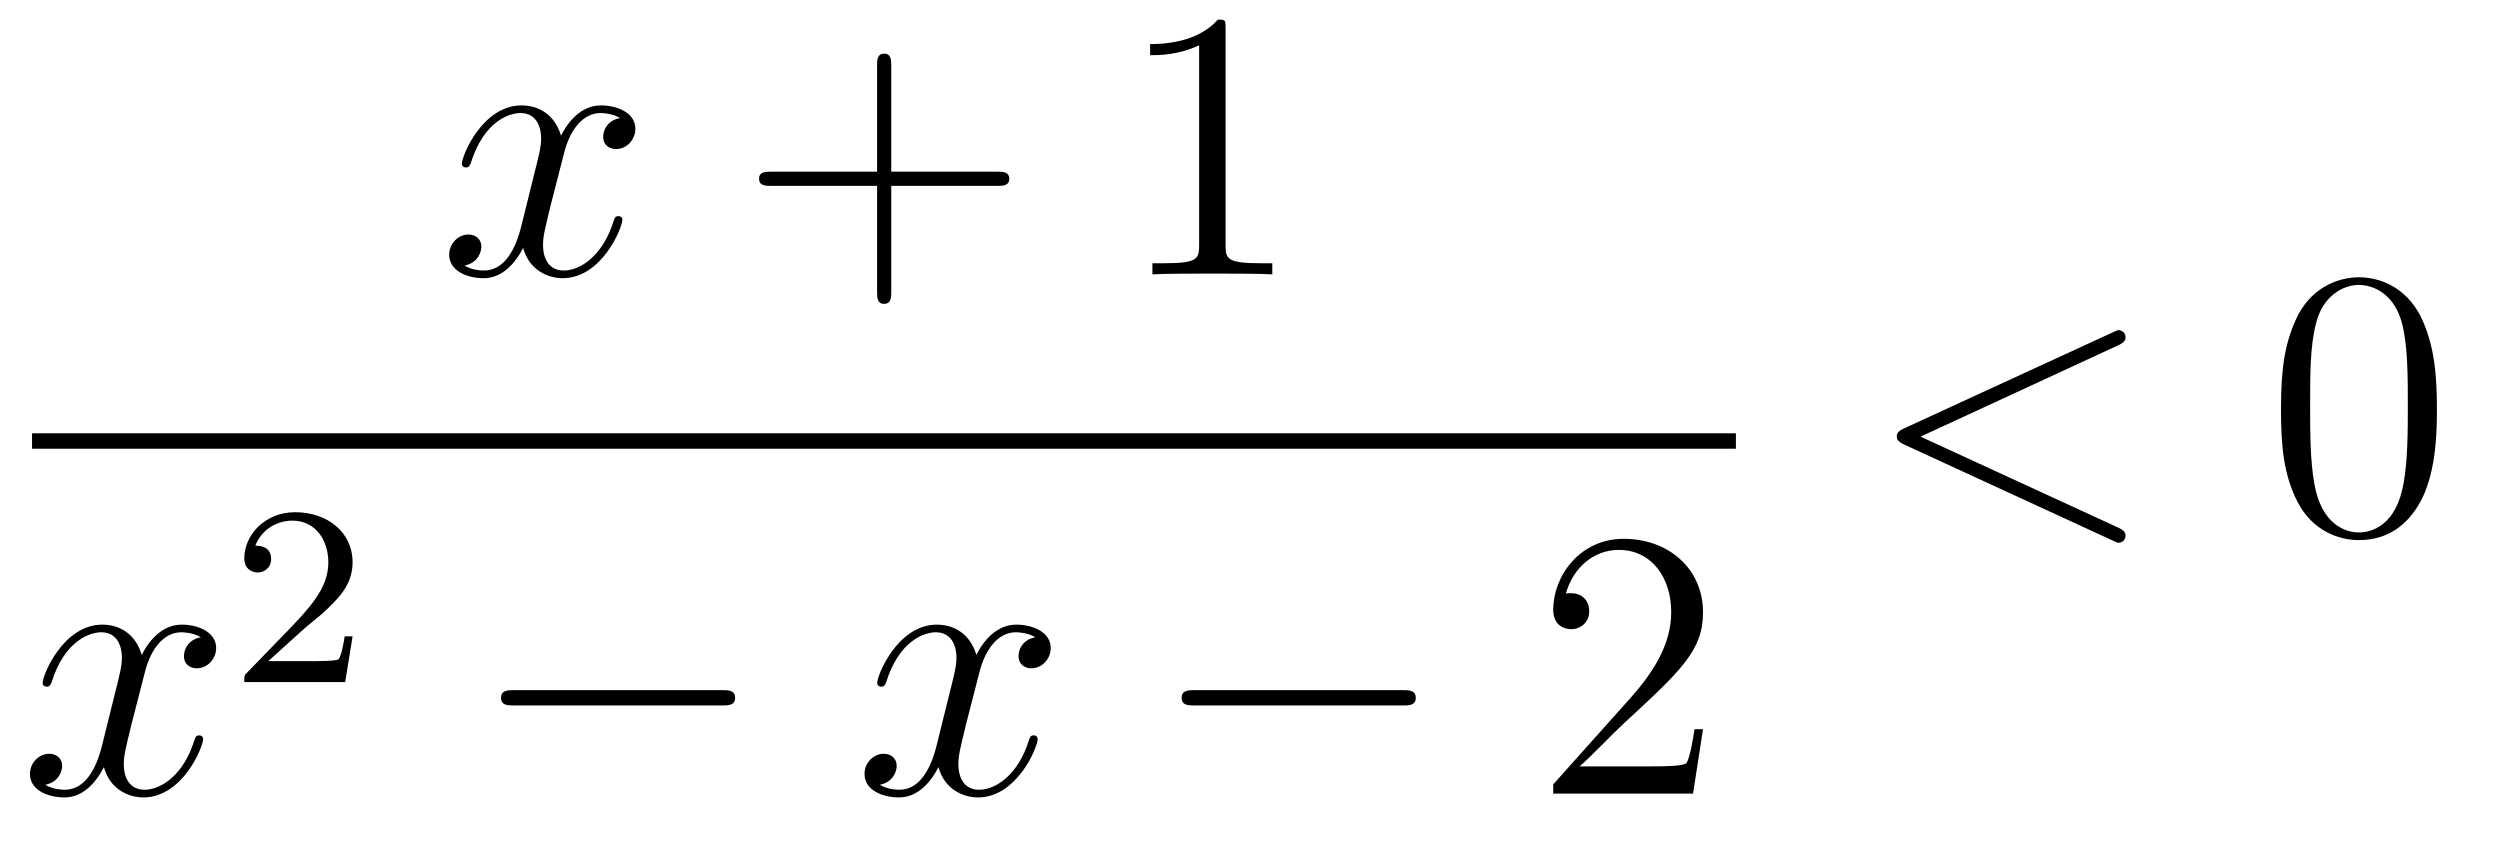
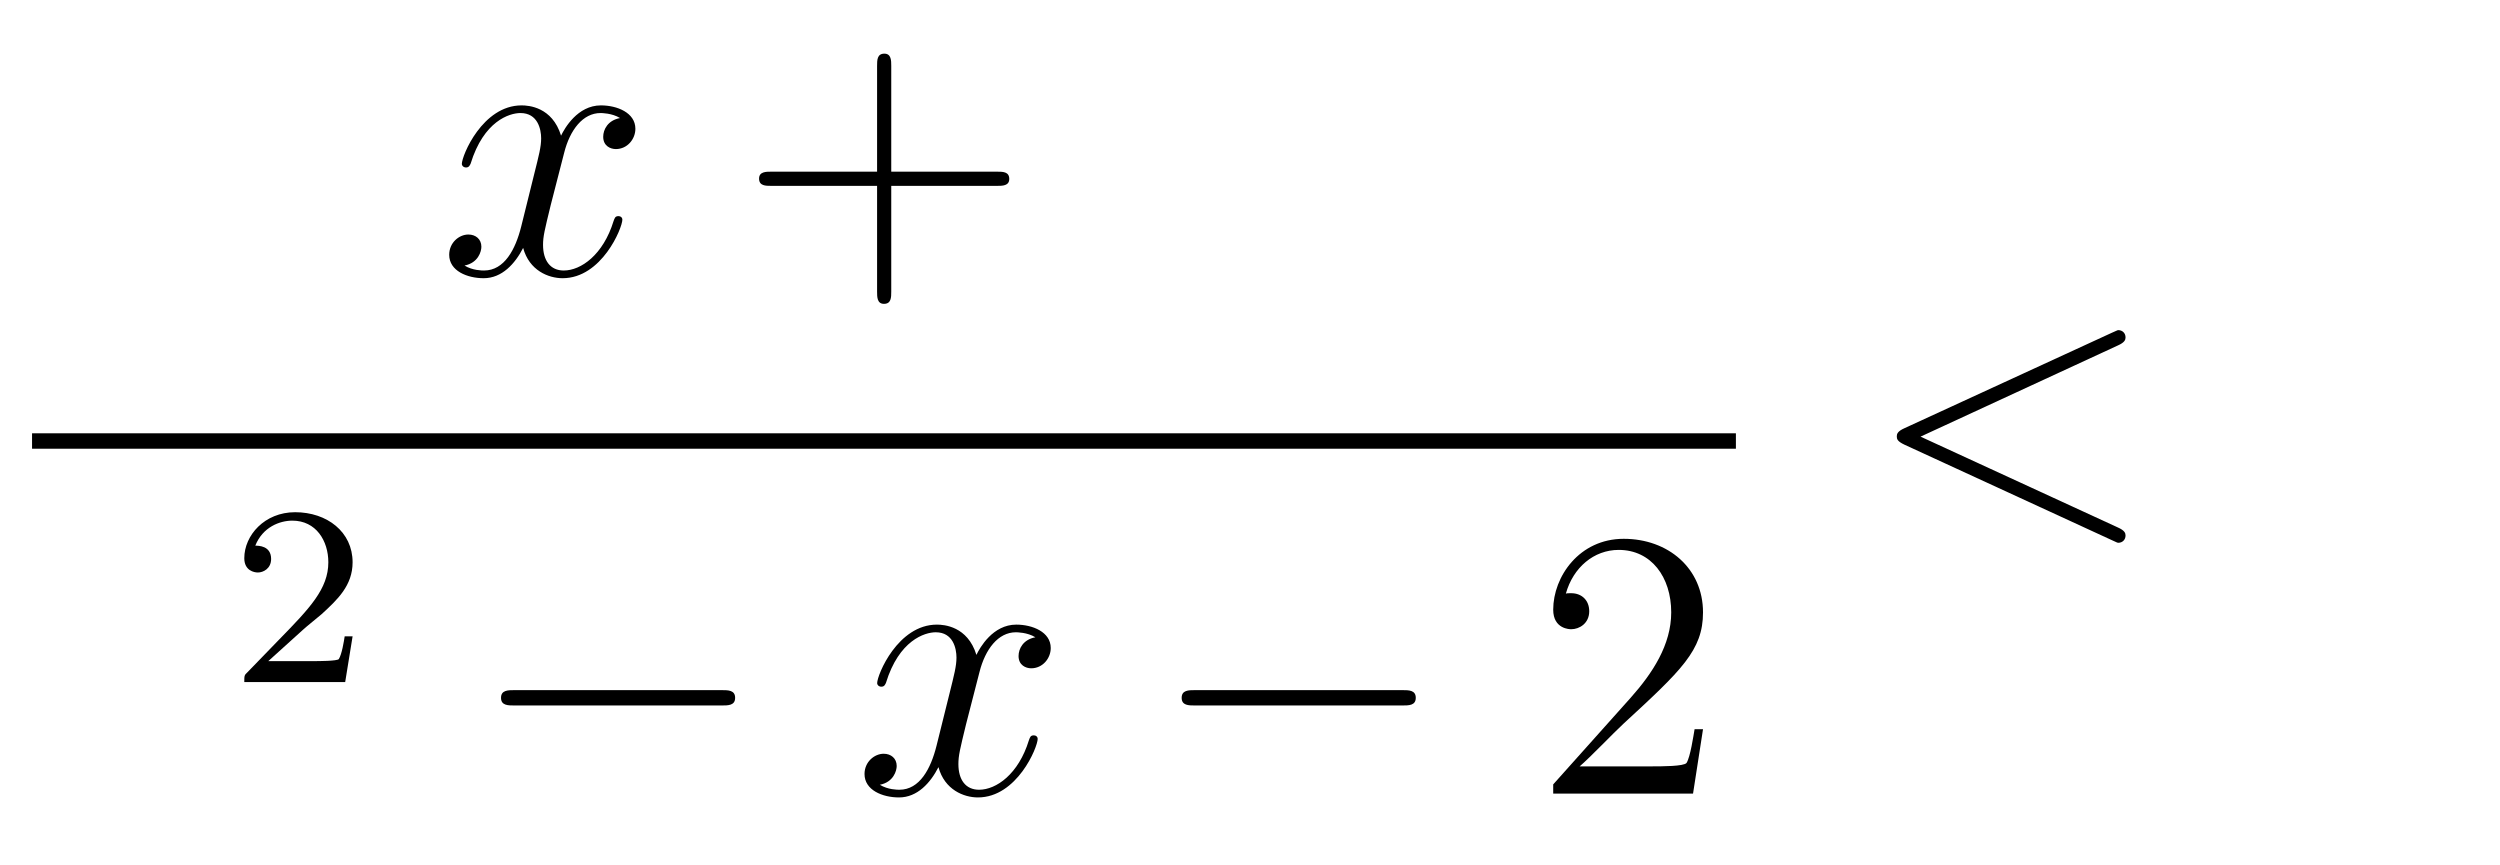
<svg xmlns="http://www.w3.org/2000/svg" height="27pt" version="1.1" viewBox="0 -27 78 27" width="78pt">
  <g id="page1">
    <g transform="matrix(1 0 0 1 -129 640)">
      <path d="M148.346 -663.317C147.964 -663.246 147.82 -662.959 147.82 -662.732C147.82 -662.445 148.047 -662.349 148.215 -662.349C148.573 -662.349 148.824 -662.66 148.824 -662.982C148.824 -663.485 148.251 -663.712 147.748 -663.712C147.019 -663.712 146.613 -662.994 146.505 -662.767C146.23 -663.664 145.489 -663.712 145.274 -663.712C144.055 -663.712 143.409 -662.146 143.409 -661.883C143.409 -661.835 143.457 -661.775 143.541 -661.775C143.636 -661.775 143.66 -661.847 143.684 -661.895C144.091 -663.222 144.892 -663.473 145.238 -663.473C145.776 -663.473 145.884 -662.971 145.884 -662.684C145.884 -662.421 145.812 -662.146 145.668 -661.572L145.262 -659.934C145.083 -659.217 144.736 -658.56 144.102 -658.56C144.043 -658.56 143.744 -658.56 143.493 -658.715C143.923 -658.799 144.019 -659.157 144.019 -659.301C144.019 -659.54 143.84 -659.683 143.613 -659.683C143.326 -659.683 143.015 -659.432 143.015 -659.05C143.015 -658.548 143.577 -658.32 144.091 -658.32C144.664 -658.32 145.071 -658.775 145.322 -659.265C145.513 -658.56 146.111 -658.32 146.553 -658.32C147.773 -658.32 148.418 -659.887 148.418 -660.149C148.418 -660.209 148.37 -660.257 148.298 -660.257C148.191 -660.257 148.179 -660.197 148.143 -660.102C147.82 -659.05 147.127 -658.56 146.589 -658.56C146.171 -658.56 145.943 -658.87 145.943 -659.36C145.943 -659.623 145.991 -659.815 146.183 -660.604L146.601 -662.229C146.78 -662.947 147.187 -663.473 147.737 -663.473C147.761 -663.473 148.095 -663.473 148.346 -663.317Z" fill-rule="evenodd" />
      <path d="M156.807 -661.201H160.107C160.274 -661.201 160.489 -661.201 160.489 -661.417C160.489 -661.644 160.286 -661.644 160.107 -661.644H156.807V-664.943C156.807 -665.11 156.807 -665.326 156.592 -665.326C156.365 -665.326 156.365 -665.122 156.365 -664.943V-661.644H153.066C152.898 -661.644 152.683 -661.644 152.683 -661.428C152.683 -661.201 152.886 -661.201 153.066 -661.201H156.365V-657.902C156.365 -657.735 156.365 -657.52 156.58 -657.52C156.807 -657.52 156.807 -657.723 156.807 -657.902V-661.201Z" fill-rule="evenodd" />
-       <path d="M167.238 -666.102C167.238 -666.378 167.238 -666.389 166.999 -666.389C166.712 -666.067 166.114 -665.624 164.883 -665.624V-665.278C165.158 -665.278 165.755 -665.278 166.413 -665.588V-659.36C166.413 -658.93 166.377 -658.787 165.325 -658.787H164.955V-658.44C165.277 -658.464 166.437 -658.464 166.831 -658.464C167.226 -658.464 168.373 -658.464 168.696 -658.44V-658.787H168.325C167.274 -658.787 167.238 -658.93 167.238 -659.36V-666.102Z" fill-rule="evenodd" />
      <path d="M130 -653H183.16V-653.481H130" />
-       <path d="M135.266 -647.117C134.884 -647.046 134.74 -646.759 134.74 -646.532C134.74 -646.245 134.967 -646.149 135.135 -646.149C135.493 -646.149 135.744 -646.46 135.744 -646.782C135.744 -647.285 135.171 -647.512 134.668 -647.512C133.939 -647.512 133.533 -646.794 133.425 -646.567C133.15 -647.464 132.409 -647.512 132.194 -647.512C130.975 -647.512 130.329 -645.946 130.329 -645.683C130.329 -645.635 130.377 -645.575 130.461 -645.575C130.556 -645.575 130.58 -645.647 130.604 -645.695C131.011 -647.022 131.812 -647.273 132.158 -647.273C132.696 -647.273 132.804 -646.771 132.804 -646.484C132.804 -646.221 132.732 -645.946 132.588 -645.372L132.182 -643.734C132.003 -643.017 131.656 -642.36 131.022 -642.36C130.963 -642.36 130.664 -642.36 130.413 -642.515C130.843 -642.599 130.939 -642.957 130.939 -643.101C130.939 -643.34 130.76 -643.483 130.533 -643.483C130.246 -643.483 129.935 -643.232 129.935 -642.85C129.935 -642.348 130.497 -642.12 131.011 -642.12C131.584 -642.12 131.991 -642.575 132.242 -643.065C132.433 -642.36 133.031 -642.12 133.473 -642.12C134.693 -642.12 135.338 -643.687 135.338 -643.949C135.338 -644.009 135.29 -644.057 135.218 -644.057C135.111 -644.057 135.099 -643.997 135.063 -643.902C134.74 -642.85 134.047 -642.36 133.509 -642.36C133.091 -642.36 132.863 -642.67 132.863 -643.16C132.863 -643.423 132.911 -643.615 133.103 -644.404L133.521 -646.029C133.7 -646.747 134.107 -647.273 134.657 -647.273C134.681 -647.273 135.015 -647.273 135.266 -647.117Z" fill-rule="evenodd" />
      <path d="M138.447 -647.346C138.575 -647.465 138.909 -647.728 139.037 -647.84C139.531 -648.294 140.001 -648.732 140.001 -649.457C140.001 -650.405 139.204 -651.019 138.208 -651.019C137.252 -651.019 136.622 -650.294 136.622 -649.585C136.622 -649.194 136.933 -649.138 137.045 -649.138C137.212 -649.138 137.459 -649.258 137.459 -649.561C137.459 -649.975 137.061 -649.975 136.965 -649.975C137.196 -650.557 137.73 -650.756 138.12 -650.756C138.862 -650.756 139.244 -650.127 139.244 -649.457C139.244 -648.628 138.662 -648.023 137.722 -647.059L136.718 -646.023C136.622 -645.935 136.622 -645.919 136.622 -645.72H139.77L140.001 -647.146H139.754C139.73 -646.987 139.666 -646.588 139.571 -646.437C139.523 -646.373 138.917 -646.373 138.79 -646.373H137.371L138.447 -647.346Z" fill-rule="evenodd" />
      <path d="M151.518 -644.989C151.721 -644.989 151.936 -644.989 151.936 -645.228C151.936 -645.468 151.721 -645.468 151.518 -645.468H145.051C144.848 -645.468 144.632 -645.468 144.632 -645.228C144.632 -644.989 144.848 -644.989 145.051 -644.989H151.518Z" fill-rule="evenodd" />
      <path d="M161.304 -647.117C160.922 -647.046 160.779 -646.759 160.779 -646.532C160.779 -646.245 161.006 -646.149 161.173 -646.149C161.532 -646.149 161.783 -646.46 161.783 -646.782C161.783 -647.285 161.209 -647.512 160.707 -647.512C159.978 -647.512 159.571 -646.794 159.464 -646.567C159.189 -647.464 158.447 -647.512 158.232 -647.512C157.013 -647.512 156.367 -645.946 156.367 -645.683C156.367 -645.635 156.415 -645.575 156.499 -645.575C156.594 -645.575 156.619 -645.647 156.642 -645.695C157.049 -647.022 157.85 -647.273 158.196 -647.273C158.735 -647.273 158.842 -646.771 158.842 -646.484C158.842 -646.221 158.77 -645.946 158.627 -645.372L158.22 -643.734C158.041 -643.017 157.695 -642.36 157.061 -642.36C157.001 -642.36 156.702 -642.36 156.451 -642.515C156.881 -642.599 156.977 -642.957 156.977 -643.101C156.977 -643.34 156.798 -643.483 156.571 -643.483C156.284 -643.483 155.973 -643.232 155.973 -642.85C155.973 -642.348 156.535 -642.12 157.049 -642.12C157.623 -642.12 158.029 -642.575 158.28 -643.065C158.471 -642.36 159.069 -642.12 159.511 -642.12C160.731 -642.12 161.376 -643.687 161.376 -643.949C161.376 -644.009 161.328 -644.057 161.257 -644.057C161.149 -644.057 161.137 -643.997 161.101 -643.902C160.779 -642.85 160.085 -642.36 159.547 -642.36C159.129 -642.36 158.902 -642.67 158.902 -643.16C158.902 -643.423 158.949 -643.615 159.141 -644.404L159.559 -646.029C159.739 -646.747 160.145 -647.273 160.695 -647.273C160.719 -647.273 161.054 -647.273 161.304 -647.117Z" fill-rule="evenodd" />
      <path d="M172.754 -644.989C172.957 -644.989 173.172 -644.989 173.172 -645.228C173.172 -645.468 172.957 -645.468 172.754 -645.468H166.287C166.083 -645.468 165.868 -645.468 165.868 -645.228C165.868 -644.989 166.083 -644.989 166.287 -644.989H172.754Z" fill-rule="evenodd" />
      <path d="M182.134 -644.248H181.871C181.835 -644.045 181.74 -643.387 181.62 -643.196C181.536 -643.089 180.855 -643.089 180.496 -643.089H178.285C178.608 -643.364 179.337 -644.129 179.648 -644.416C181.464 -646.089 182.134 -646.711 182.134 -647.894C182.134 -649.269 181.046 -650.189 179.66 -650.189C178.273 -650.189 177.46 -649.006 177.46 -647.978C177.46 -647.368 177.986 -647.368 178.022 -647.368C178.273 -647.368 178.584 -647.547 178.584 -647.93C178.584 -648.265 178.356 -648.492 178.022 -648.492C177.914 -648.492 177.891 -648.492 177.855 -648.48C178.082 -649.293 178.727 -649.843 179.504 -649.843C180.52 -649.843 181.142 -648.994 181.142 -647.894C181.142 -646.878 180.556 -645.993 179.875 -645.228L177.46 -642.527V-642.24H181.823L182.134 -644.248Z" fill-rule="evenodd" />
      <path d="M195.078 -656.222C195.293 -656.317 195.317 -656.401 195.317 -656.473C195.317 -656.604 195.221 -656.7 195.09 -656.7C195.066 -656.7 195.054 -656.688 194.886 -656.616L188.419 -653.64C188.204 -653.544 188.18 -653.46 188.18 -653.388C188.18 -653.305 188.192 -653.233 188.419 -653.126L194.886 -650.149C195.042 -650.077 195.066 -650.065 195.09 -650.065C195.221 -650.065 195.317 -650.161 195.317 -650.292C195.317 -650.364 195.293 -650.448 195.078 -650.543L188.921 -653.377L195.078 -656.222Z" fill-rule="evenodd" />
-       <path d="M205.032 -654.225C205.032 -655.218 204.973 -656.186 204.542 -657.094C204.053 -658.087 203.191 -658.349 202.606 -658.349C201.912 -658.349 201.064 -658.003 200.622 -657.011C200.287 -656.257 200.167 -655.516 200.167 -654.225C200.167 -653.066 200.251 -652.193 200.681 -651.344C201.148 -650.436 201.972 -650.149 202.594 -650.149C203.634 -650.149 204.232 -650.771 204.578 -651.464C205.009 -652.36 205.032 -653.532 205.032 -654.225ZM202.594 -650.388C202.212 -650.388 201.434 -650.603 201.208 -651.906C201.076 -652.623 201.076 -653.532 201.076 -654.369C201.076 -655.349 201.076 -656.233 201.268 -656.939C201.47 -657.74 202.08 -658.11 202.594 -658.11C203.048 -658.11 203.742 -657.835 203.969 -656.808C204.124 -656.126 204.124 -655.182 204.124 -654.369C204.124 -653.568 204.124 -652.659 203.993 -651.93C203.766 -650.615 203.012 -650.388 202.594 -650.388Z" fill-rule="evenodd" />
    </g>
  </g>
</svg>